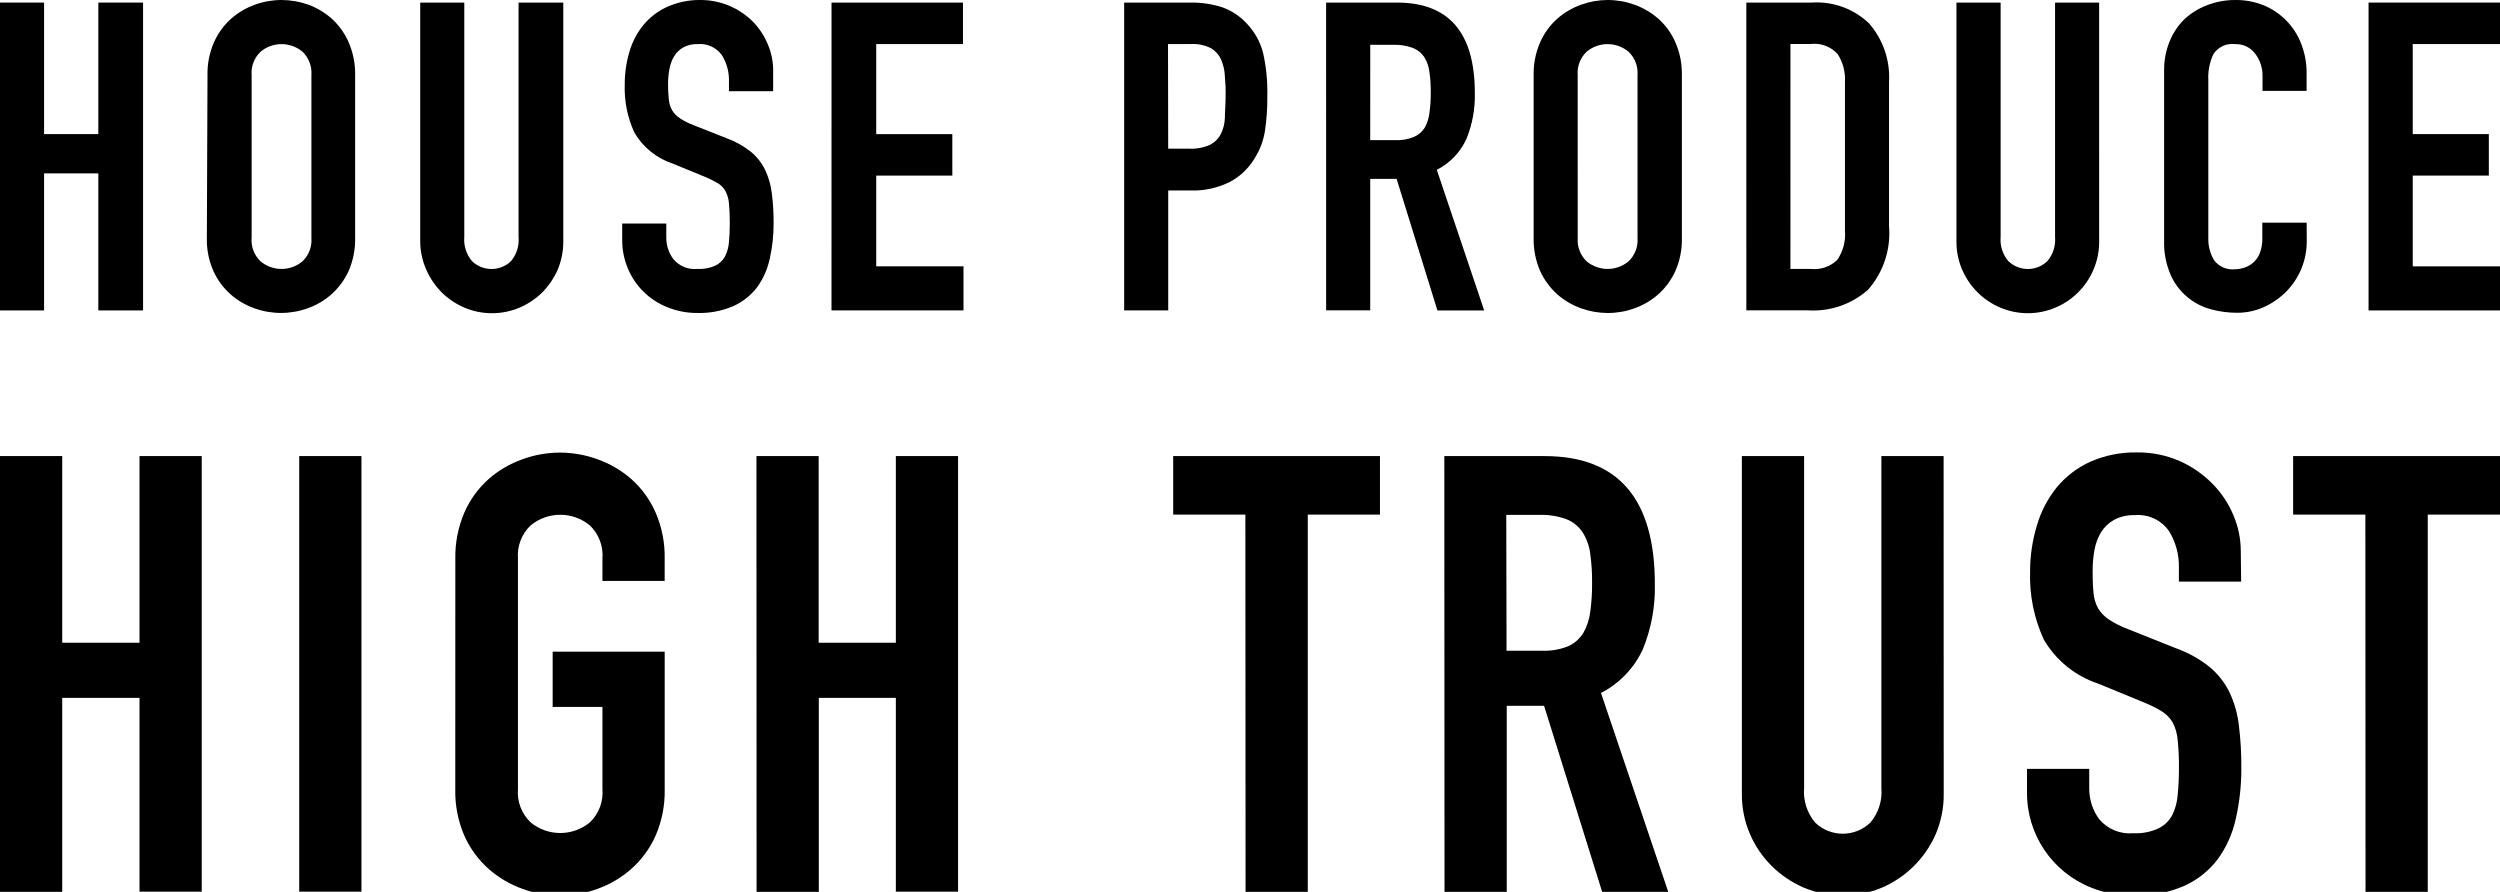
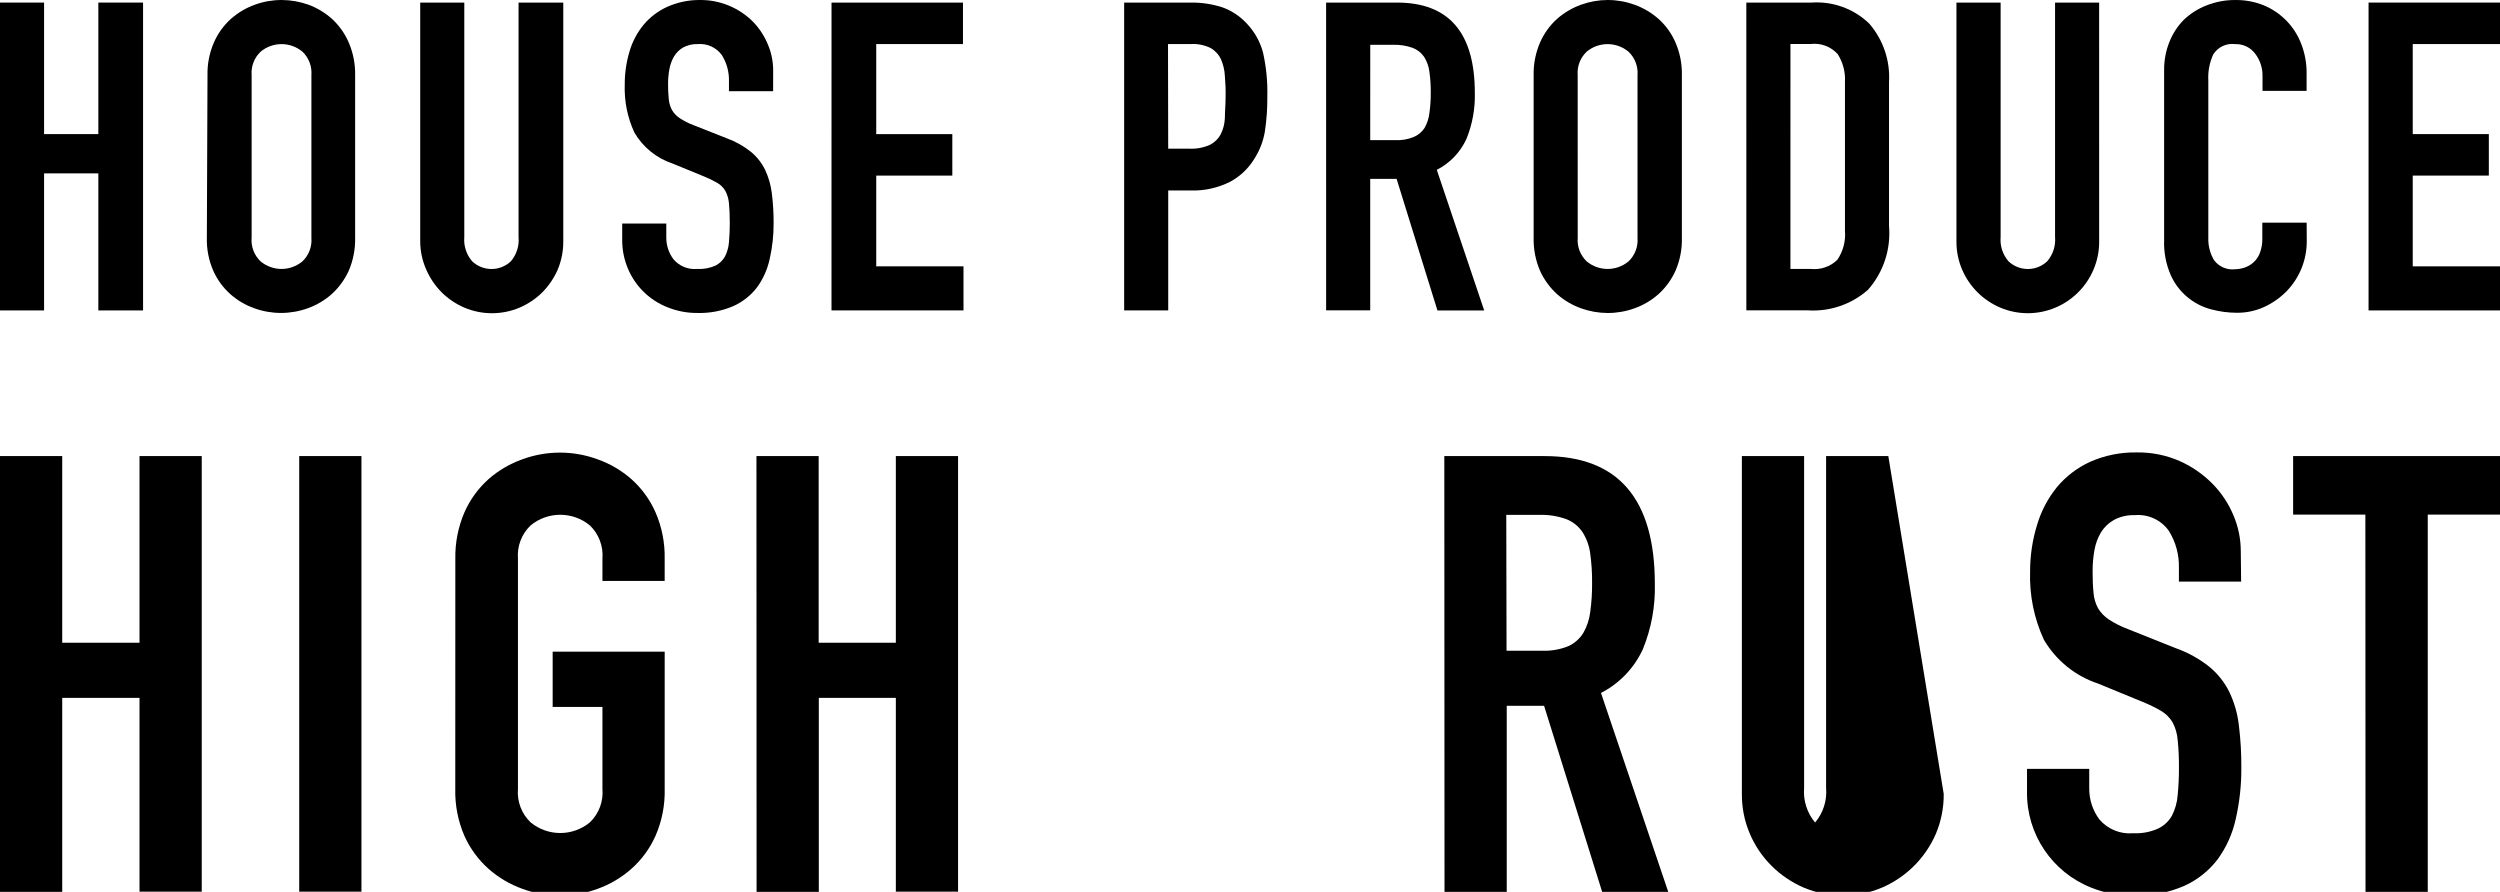
<svg xmlns="http://www.w3.org/2000/svg" version="1.1" id="Layer_1" x="0px" y="0px" viewBox="0 0 1280 456.63" style="enable-background:new 0 0 1280 456.63;" xml:space="preserve">
  <g>
    <g id="copy">
      <path id="パス_13" d="M0,1.32h22.57v67.34h27.78V1.32h22.9v157.62h-22.9V88.77H22.57v70.17H0V1.32z" />
      <path id="パス_14" d="M106.24,38.49c-0.13-5.77,1-11.51,3.31-16.8c2.02-4.61,5-8.72,8.74-12.08c3.56-3.13,7.69-5.58,12.16-7.19    c4.42-1.61,9.08-2.43,13.77-2.42c4.69,0.02,9.34,0.84,13.74,2.42c4.39,1.64,8.43,4.08,11.95,7.18c3.69,3.39,6.61,7.5,8.61,12.08    c2.29,5.3,3.42,11.03,3.31,16.8v83.28c0.13,5.82-1,11.59-3.31,16.95c-2.08,4.51-5.05,8.58-8.74,11.92    c-3.56,3.14-7.69,5.58-12.17,7.18c-4.4,1.6-9.05,2.42-13.74,2.42c-4.69,0-9.34-0.82-13.74-2.42c-4.48-1.6-8.61-4.03-12.17-7.18    c-3.72-3.32-6.69-7.4-8.74-11.95c-2.34-5.34-3.47-11.13-3.31-16.95L106.24,38.49z M128.82,121.76c-0.37,4.5,1.31,8.92,4.58,12.05    c6.22,5.19,15.25,5.19,21.46,0c3.26-3.11,4.95-7.55,4.58-12.05V38.49c0.35-4.48-1.32-8.9-4.56-12.01    c-6.22-5.19-15.25-5.19-21.46,0c-3.26,3.11-4.95,7.53-4.58,12.01v83.27H128.82z" />
      <path id="パス_15" d="M288.4,123.6c0.03,4.95-0.94,9.85-2.84,14.42c-1.89,4.32-4.55,8.27-7.87,11.63    c-3.35,3.32-7.29,5.97-11.63,7.84c-9.06,3.84-19.28,3.84-28.33,0c-4.34-1.85-8.27-4.51-11.63-7.84c-3.32-3.35-5.98-7.3-7.87-11.63    c-2.02-4.55-3.06-9.45-3.08-14.42V1.32h22.57v120c-0.39,4.5,1.05,8.98,3.98,12.42c5.58,5.32,14.33,5.32,19.91,0    c2.9-3.45,4.31-7.92,3.89-12.42v-120h22.9L288.4,123.6z" />
      <path id="パス_16" d="M395.84,46.7h-22.61v-5.08c0.13-4.71-1.13-9.37-3.61-13.37c-2.82-3.93-7.5-6.08-12.32-5.68    c-2.66-0.1-5.3,0.52-7.64,1.79c-1.89,1.13-3.45,2.69-4.58,4.58c-1.14,1.98-1.93,4.14-2.34,6.4c-0.47,2.52-0.69,5.08-0.69,7.64    c-0.02,2.63,0.11,5.26,0.37,7.87c0.18,1.93,0.73,3.82,1.66,5.53c0.97,1.63,2.31,3.03,3.89,4.08c2.18,1.45,4.51,2.64,6.97,3.56    l17.25,6.82c4.48,1.63,8.66,3.98,12.37,6.97c3.02,2.5,5.47,5.63,7.18,9.16c1.77,3.77,2.93,7.8,3.43,11.95    c0.64,5.1,0.95,10.24,0.92,15.38c0.03,6.16-0.64,12.3-2.02,18.32c-1.13,5.27-3.35,10.26-6.55,14.61    c-3.19,4.13-7.37,7.4-12.13,9.53c-5.79,2.47-12.03,3.66-18.32,3.48c-5.22,0.05-10.4-0.94-15.24-2.89    c-9.14-3.55-16.46-10.66-20.28-19.69c-2-4.69-3.02-9.74-2.98-14.83v-8.37h22.57v7.09c-0.03,4.03,1.24,7.95,3.66,11.17    c3.02,3.58,7.61,5.43,12.27,4.97c3.14,0.18,6.27-0.39,9.16-1.66c2.05-1,3.76-2.6,4.9-4.58c1.19-2.32,1.9-4.85,2.1-7.45    c0.27-3.05,0.42-6.3,0.42-9.76c0-4.13-0.15-7.51-0.42-10.16c-0.18-2.24-0.82-4.42-1.89-6.4c-0.97-1.64-2.34-3.02-3.98-3.98    c-2.18-1.26-4.45-2.37-6.77-3.31l-16.16-6.63c-8.24-2.73-15.21-8.35-19.59-15.83c-3.58-7.72-5.27-16.17-4.97-24.67    c-0.02-5.71,0.79-11.38,2.42-16.85c1.45-5.01,3.92-9.69,7.24-13.74c3.27-3.9,7.39-7.03,12.03-9.14    c5.24-2.35,10.92-3.56,16.66-3.53c10.32-0.13,20.24,3.95,27.48,11.3c3.21,3.35,5.76,7.29,7.5,11.59c1.73,4.1,2.63,8.5,2.66,12.95    L395.84,46.7z" />
      <path id="パス_17" d="M425.74,1.32h67.3v21.24h-44.41v46.1h38.96v21.24h-38.96v46.47h44.68v22.57h-67.58L425.74,1.32    L425.74,1.32z" />
      <path id="パス_18" d="M575.57,1.32h33.88c5.56-0.1,11.09,0.73,16.38,2.42c4.92,1.77,9.34,4.74,12.82,8.64    c3.82,4.11,6.58,9.09,8.01,14.51c1.66,7.35,2.4,14.9,2.21,22.43c0.06,5.97-0.34,11.95-1.23,17.85c-0.79,4.89-2.55,9.55-5.18,13.74    c-2.98,5.06-7.27,9.22-12.42,12.04c-6.29,3.22-13.3,4.81-20.38,4.58h-11.53v61.39h-22.56V1.32H575.57z M598.12,76.12h10.71    c3.66,0.19,7.32-0.48,10.67-1.97c2.35-1.18,4.27-3.06,5.5-5.4c1.31-2.6,2.03-5.43,2.14-8.34c0-3.26,0.37-6.87,0.37-10.85    c0.08-3.5-0.05-7-0.37-10.48c-0.11-2.98-0.79-5.92-1.97-8.64c-1.1-2.43-2.92-4.45-5.22-5.79c-3.14-1.56-6.64-2.29-10.16-2.1    h-11.77L598.12,76.12z" />
      <path id="パス_19" d="M678.97,1.32h36.31c26.56,0,39.83,15.43,39.83,46.28c0.21,8.06-1.26,16.09-4.31,23.57    c-3.13,6.82-8.47,12.38-15.16,15.79l24.27,72h-23.94l-20.91-67.38h-13.51v67.3h-22.57L678.97,1.32L678.97,1.32z M701.55,71.75    h12.85c3.26,0.16,6.51-0.4,9.53-1.66c2.23-0.95,4.13-2.55,5.45-4.58c1.32-2.35,2.18-4.95,2.48-7.64c0.48-3.48,0.73-7,0.69-10.53    c0.03-3.52-0.19-7.05-0.69-10.53c-0.32-2.76-1.26-5.4-2.74-7.74c-1.45-2.08-3.48-3.68-5.85-4.58c-3.21-1.13-6.58-1.66-9.98-1.55    h-11.72L701.55,71.75z" />
      <path id="パス_20" d="M785.22,38.49c-0.11-5.77,1.02-11.5,3.31-16.8c2.03-4.6,5.01-8.72,8.74-12.08    c3.58-3.13,7.71-5.56,12.17-7.18c4.4-1.6,9.05-2.42,13.72-2.43c4.69,0,9.34,0.82,13.74,2.42c4.47,1.61,8.59,4.05,12.17,7.18    c3.76,3.35,6.74,7.47,8.74,12.08c2.31,5.29,3.43,11.03,3.31,16.8v83.28c0.16,5.82-0.98,11.61-3.31,16.95    c-2.05,4.55-5.03,8.63-8.74,11.95c-3.56,3.14-7.69,5.6-12.17,7.18c-4.4,1.6-9.05,2.42-13.74,2.42c-4.68-0.02-9.32-0.84-13.72-2.42    c-4.47-1.61-8.61-4.05-12.17-7.18c-3.69-3.35-6.68-7.42-8.74-11.95c-2.31-5.34-3.43-11.13-3.31-16.95V38.49z M807.79,121.76    c-0.37,4.5,1.31,8.92,4.58,12.05c6.22,5.19,15.25,5.19,21.46,0c3.26-3.11,4.95-7.55,4.58-12.05V38.49c0.35-4.5-1.34-8.9-4.6-12.01    c-6.22-5.19-15.25-5.19-21.46,0c-3.26,3.11-4.95,7.55-4.58,12.05L807.79,121.76z" />
      <path id="パス_21" d="M894.12,1.32h33.41c10.9-0.74,21.59,3.14,29.48,10.71c7.18,8.29,10.84,19.06,10.17,29.99v73.71    c1.02,11.88-2.87,23.69-10.76,32.64c-8.47,7.48-19.58,11.27-30.85,10.53h-31.44L894.12,1.32z M916.7,137.69h10.43    c4.95,0.55,9.9-1.13,13.51-4.58c3.02-4.35,4.42-9.63,3.98-14.9V42.02c0.31-5.06-1.02-10.09-3.76-14.37    c-3.48-3.82-8.59-5.74-13.72-5.13h-10.43L916.7,137.69z" />
      <path id="パス_22" d="M1074.77,123.6c0.05,4.95-0.94,9.87-2.89,14.42c-3.71,8.77-10.69,15.75-19.46,19.46    c-9.06,3.84-19.29,3.84-28.33,0c-4.34-1.85-8.29-4.5-11.63-7.84c-3.34-3.35-6-7.29-7.87-11.63c-1.95-4.55-2.92-9.47-2.89-14.42    V1.32h22.62v120c-0.39,4.5,1.05,8.98,3.98,12.42c5.58,5.32,14.33,5.32,19.91,0c2.93-3.43,4.37-7.92,3.98-12.42v-120h22.57    L1074.77,123.6z" />
      <path id="パス_23" d="M1181.06,123.6c0,9.56-3.72,18.74-10.4,25.59c-3.29,3.32-7.14,6.03-11.4,7.97    c-4.42,2.02-9.22,3.03-14.06,2.98c-4.4-0.02-8.79-0.6-13.04-1.74c-9.22-2.39-16.85-8.84-20.74-17.54    c-2.45-5.64-3.61-11.75-3.39-17.9V35.97c-0.05-4.92,0.84-9.8,2.66-14.37c1.68-4.32,4.22-8.26,7.5-11.53    c3.34-3.18,7.29-5.66,11.59-7.32c4.74-1.87,9.8-2.81,14.9-2.74c4.93-0.05,9.84,0.89,14.42,2.74c8.82,3.68,15.74,10.8,19.14,19.74    c1.87,4.84,2.81,9.98,2.74,15.16v8.88h-22.57v-7.56c0.08-4.14-1.24-8.19-3.76-11.48c-2.4-3.22-6.24-5.05-10.26-4.9    c-4.42-0.58-8.79,1.45-11.17,5.22c-1.95,4.19-2.82,8.8-2.56,13.42v80.57c-0.13,4.03,0.9,8.03,2.98,11.48    c2.53,3.32,6.61,5.06,10.76,4.58c1.55-0.05,3.1-0.31,4.58-0.77c1.69-0.53,3.24-1.4,4.58-2.56c1.53-1.31,2.71-2.98,3.43-4.85    c0.95-2.47,1.4-5.1,1.32-7.74v-7.92h22.7L1181.06,123.6z" />
      <path id="パス_24" d="M1212.7,1.32h67.3v21.24h-44.68v46.1h38.96v21.24h-38.96v46.47H1280v22.57h-67.3V1.32L1212.7,1.32z" />
    </g>
    <g id="logo" transform="translate(0 27.99)">
      <path id="パス_25" d="M0,205.53h31.86v95.57h39.57v-95.57h31.86v223.02H71.43v-99.23H31.86v99.31H0L0,205.53L0,205.53z" />
      <path id="パス_26" d="M153.2,205.53h31.86v223.02H153.2V205.53z" />
      <path id="パス_27" d="M233.13,258.12c-0.16-8.19,1.44-16.3,4.68-23.83c2.87-6.51,7.11-12.32,12.42-17.06    c5.05-4.4,10.88-7.8,17.19-10.05c12.45-4.58,26.11-4.58,38.55,0c6.34,2.24,12.17,5.66,17.24,10.09    c5.32,4.72,9.55,10.55,12.42,17.06c3.26,7.5,4.85,15.61,4.68,23.78v11.34h-31.86v-11.34c0.53-6.37-1.82-12.63-6.4-17.06    c-8.82-7.3-21.59-7.3-30.41,0c-4.61,4.43-6.97,10.69-6.45,17.06v117.84c-0.53,6.39,1.84,12.66,6.45,17.09    c8.82,7.3,21.59,7.3,30.41,0c4.6-4.45,6.95-10.72,6.4-17.09v-41.99h-25.49v-28.31h57.36V376c0.19,8.24-1.4,16.43-4.71,23.99    c-2.89,6.47-7.11,12.24-12.42,16.93c-5.05,4.45-10.88,7.9-17.2,10.16c-12.43,4.63-26.12,4.63-38.55,0    c-6.34-2.27-12.19-5.72-17.24-10.16c-5.29-4.71-9.51-10.46-12.42-16.93c-3.27-7.56-4.87-15.75-4.68-23.99L233.13,258.12z" />
      <path id="パス_28" d="M387.3,205.53h31.86v95.57h39.51v-95.57h31.86v223.02h-31.86v-99.23h-39.44v99.31h-31.86L387.3,205.53z" />
-       <path id="パス_29" d="M637.63,235.5h-36.96v-29.98h105.87v29.98h-36.96v193.14h-31.85L637.63,235.5z" />
      <path id="パス_30" d="M739.49,205.53h51.37c37.62,0,56.42,21.83,56.42,65.48c0.29,11.43-1.81,22.8-6.13,33.38    c-4.43,9.66-12,17.56-21.45,22.41l34.44,101.84H820.3l-29.73-95.26h-19.12v95.25h-31.86L739.49,205.53z M771.35,305.18h18.16    c4.61,0.19,9.21-0.61,13.5-2.34c3.16-1.45,5.82-3.81,7.64-6.76c1.89-3.31,3.1-6.97,3.55-10.76c0.68-4.93,1-9.92,0.95-14.9    c0.05-4.98-0.27-9.96-0.95-14.9c-0.47-3.9-1.81-7.64-3.9-10.98c-2.03-3.03-4.93-5.39-8.32-6.72c-4.53-1.63-9.34-2.37-14.16-2.19    h-16.61L771.35,305.18z" />
-       <path id="パス_31" d="M995.18,378.48c0.08,7-1.29,13.93-4,20.4c-5.34,12.37-15.21,22.24-27.57,27.57    c-12.82,5.43-27.3,5.43-40.12,0c-6.14-2.64-11.72-6.42-16.46-11.14c-4.72-4.71-8.51-10.29-11.11-16.43    c-2.76-6.43-4.14-13.38-4.08-20.4V205.53h31.86v169.92c-0.52,6.42,1.5,12.77,5.63,17.7c7.9,7.63,20.41,7.63,28.31,0    c4.16-4.92,6.18-11.29,5.63-17.7V205.53h31.86L995.18,378.48z" />
+       <path id="パス_31" d="M995.18,378.48c0.08,7-1.29,13.93-4,20.4c-5.34,12.37-15.21,22.24-27.57,27.57    c-12.82,5.43-27.3,5.43-40.12,0c-6.14-2.64-11.72-6.42-16.46-11.14c-4.72-4.71-8.51-10.29-11.11-16.43    c-2.76-6.43-4.14-13.38-4.08-20.4V205.53h31.86v169.92c-0.52,6.42,1.5,12.77,5.63,17.7c4.16-4.92,6.18-11.29,5.63-17.7V205.53h31.86L995.18,378.48z" />
      <path id="パス_32" d="M1147.46,269.78h-31.86v-7.08c0.16-6.68-1.63-13.27-5.18-18.93c-3.95-5.56-10.58-8.61-17.38-8    c-3.74-0.15-7.47,0.71-10.76,2.48c-2.72,1.53-5,3.74-6.63,6.4c-1.64,2.81-2.76,5.9-3.31,9.11c-0.63,3.55-0.94,7.16-0.92,10.76    c-0.03,3.71,0.11,7.42,0.47,11.11c0.23,2.76,1.02,5.43,2.34,7.87c1.39,2.26,3.26,4.19,5.45,5.66c3.1,2.02,6.42,3.68,9.87,4.97    l24.43,9.74c6.24,2.21,12.06,5.43,17.24,9.56c4.29,3.53,7.77,7.93,10.22,12.92c2.53,5.34,4.18,11.06,4.85,16.93    c0.9,7.24,1.32,14.51,1.27,21.8c0.06,8.8-0.89,17.58-2.84,26.15c-1.61,7.47-4.76,14.51-9.24,20.69    c-4.47,5.9-10.35,10.58-17.09,13.63c-8.19,3.56-17.06,5.27-25.99,5.03c-7.4,0.05-14.75-1.32-21.64-4.08    c-20.04-7.9-33.14-27.35-32.93-48.89v-11.95h31.86v10.06c-0.03,5.69,1.77,11.25,5.18,15.82c4.31,5.05,10.77,7.69,17.38,7.08    c4.35,0.23,8.69-0.6,12.67-2.37c2.98-1.4,5.45-3.69,7.08-6.55c1.69-3.31,2.71-6.92,2.97-10.61c0.45-4.6,0.66-9.19,0.65-13.8    c0.05-4.81-0.16-9.63-0.65-14.42c-0.24-3.19-1.14-6.29-2.66-9.11c-1.4-2.32-3.34-4.27-5.66-5.68c-3.06-1.79-6.26-3.35-9.56-4.68    l-22.88-9.4c-11.66-3.87-21.49-11.82-27.72-22.41c-5.06-10.93-7.48-22.9-7.08-34.94c-0.02-8.08,1.18-16.11,3.55-23.83    c2.08-7.08,5.55-13.67,10.19-19.4c4.64-5.55,10.48-10,17.08-13c7.53-3.31,15.69-4.93,23.91-4.77c7.48-0.1,14.92,1.4,21.77,4.39    c6.29,2.77,11.98,6.71,16.82,11.59c4.58,4.64,8.24,10.13,10.76,16.14c2.48,5.79,3.77,12.03,3.79,18.33L1147.46,269.78z" />
      <path id="パス_33" d="M1211.07,235.5h-36.99v-29.98H1280v29.98h-36.99v193.14h-31.86L1211.07,235.5z" />
    </g>
  </g>
</svg>